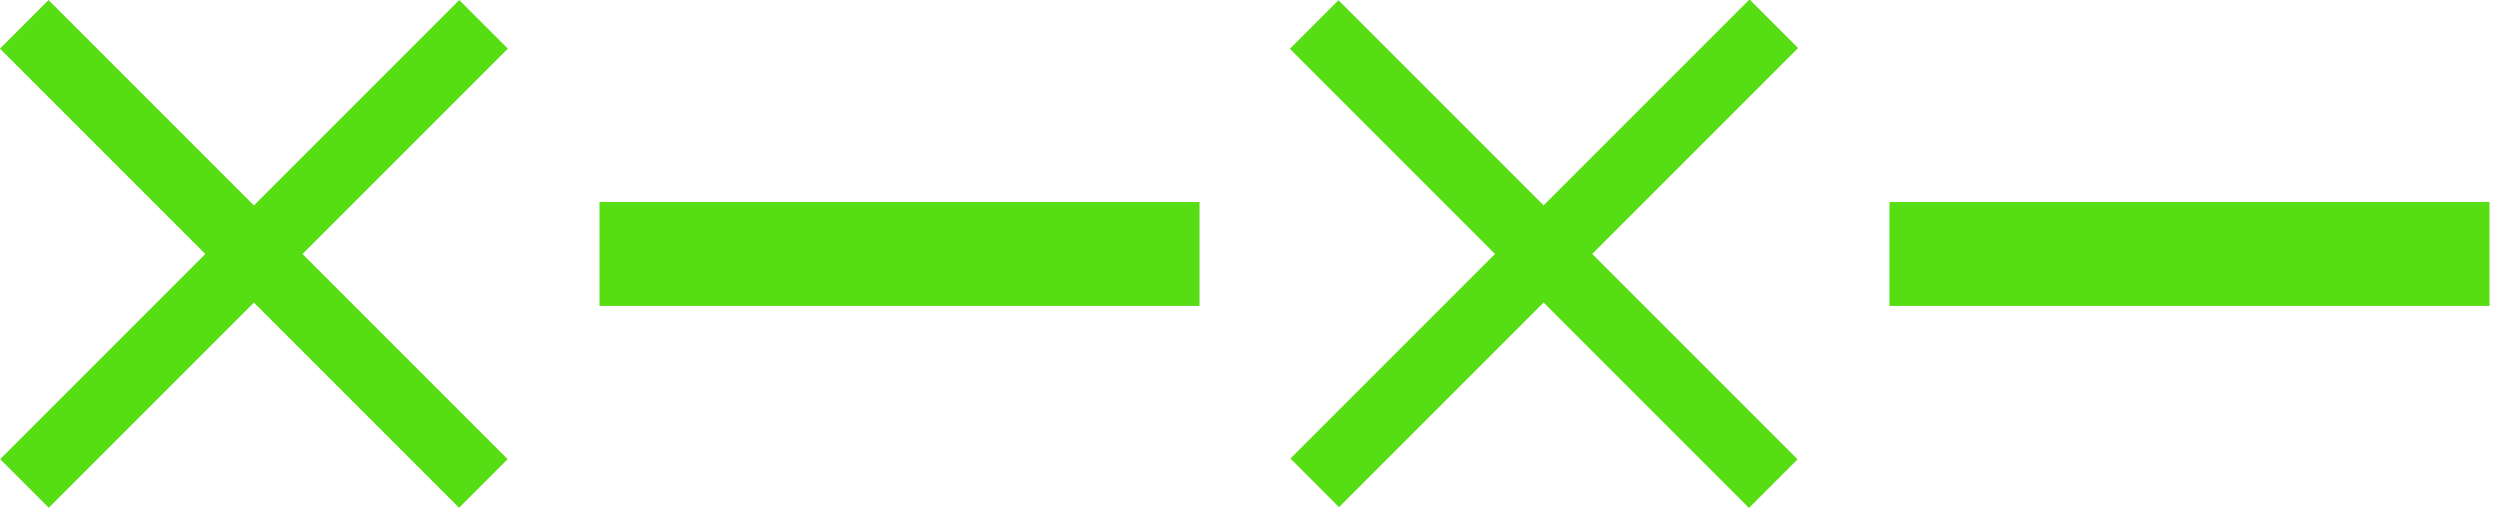
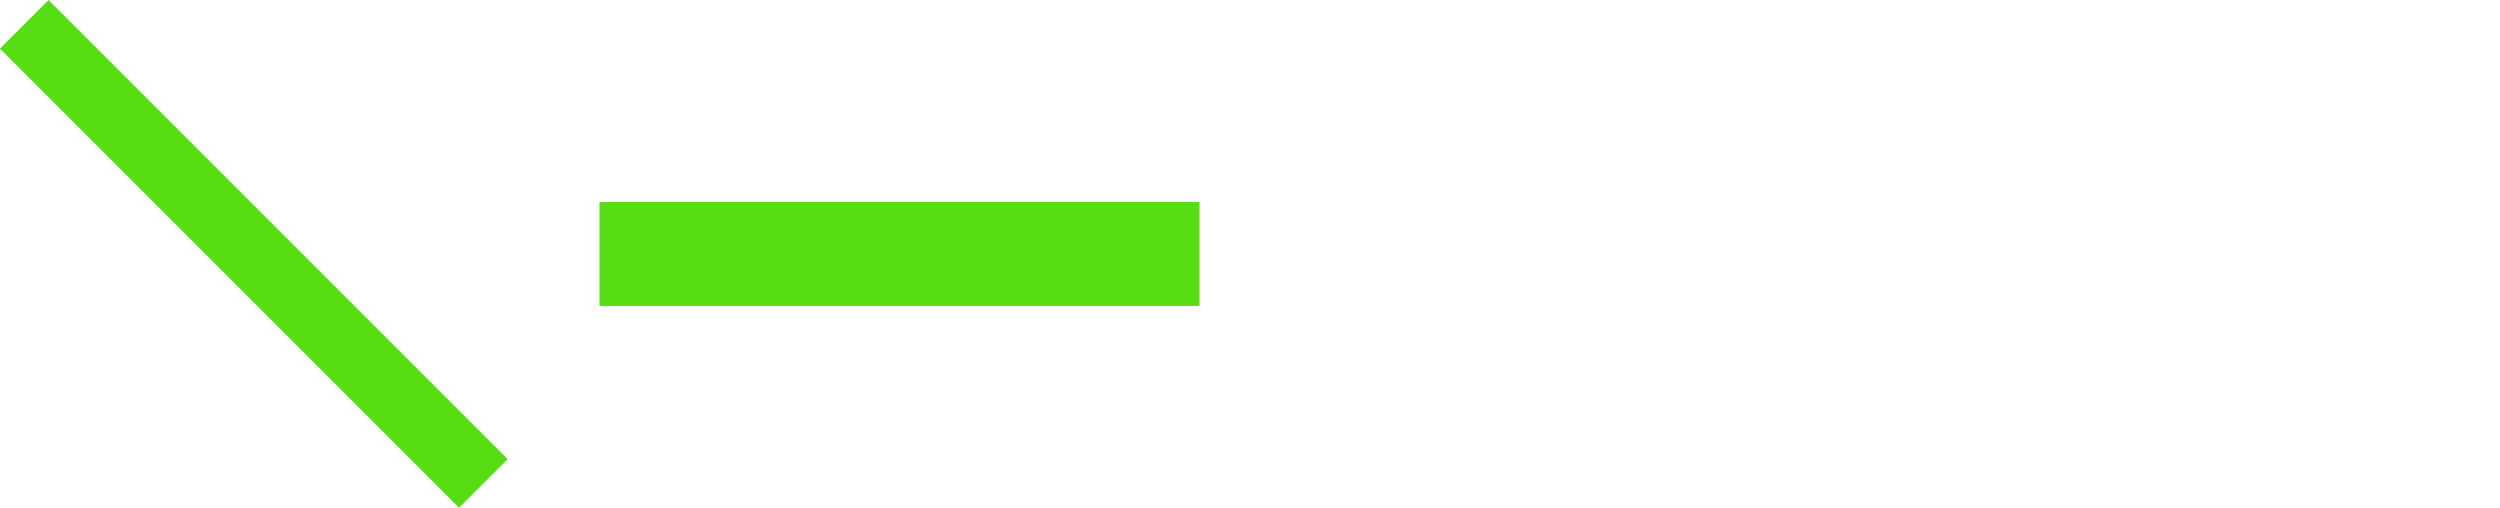
<svg xmlns="http://www.w3.org/2000/svg" version="1.1" id="Layer_1" x="0px" y="0px" width="28.586px" height="5.806px" viewBox="0 0 28.586 5.806" enable-background="new 0 0 28.586 5.806" xml:space="preserve">
  <g>
    <g>
      <rect x="6.855" y="2.31" fill="#56DD14" width="6.861" height="1.188" />
    </g>
  </g>
  <g>
    <g>
      <rect x="2.51" y="-0.809" transform="matrix(0.707 -0.707 0.707 0.707 -1.203 2.903)" fill="#56DD14" width="0.786" height="7.425" />
-       <rect x="2.51" y="-0.809" transform="matrix(0.707 0.707 -0.707 0.707 2.905 -1.202)" fill="#56DD14" width="0.786" height="7.425" />
    </g>
  </g>
  <g>
    <g>
-       <rect x="21.605" y="2.31" fill="#56DD14" width="6.861" height="1.188" />
-     </g>
+       </g>
  </g>
  <g>
    <g>
-       <rect x="17.26" y="-0.809" transform="matrix(0.707 -0.707 0.707 0.707 3.118 13.333)" fill="#56DD14" width="0.786" height="7.425" />
-       <rect x="17.26" y="-0.809" transform="matrix(0.707 0.707 -0.707 0.707 7.23 -11.637)" fill="#56DD14" width="0.786" height="7.425" />
-     </g>
+       </g>
  </g>
</svg>